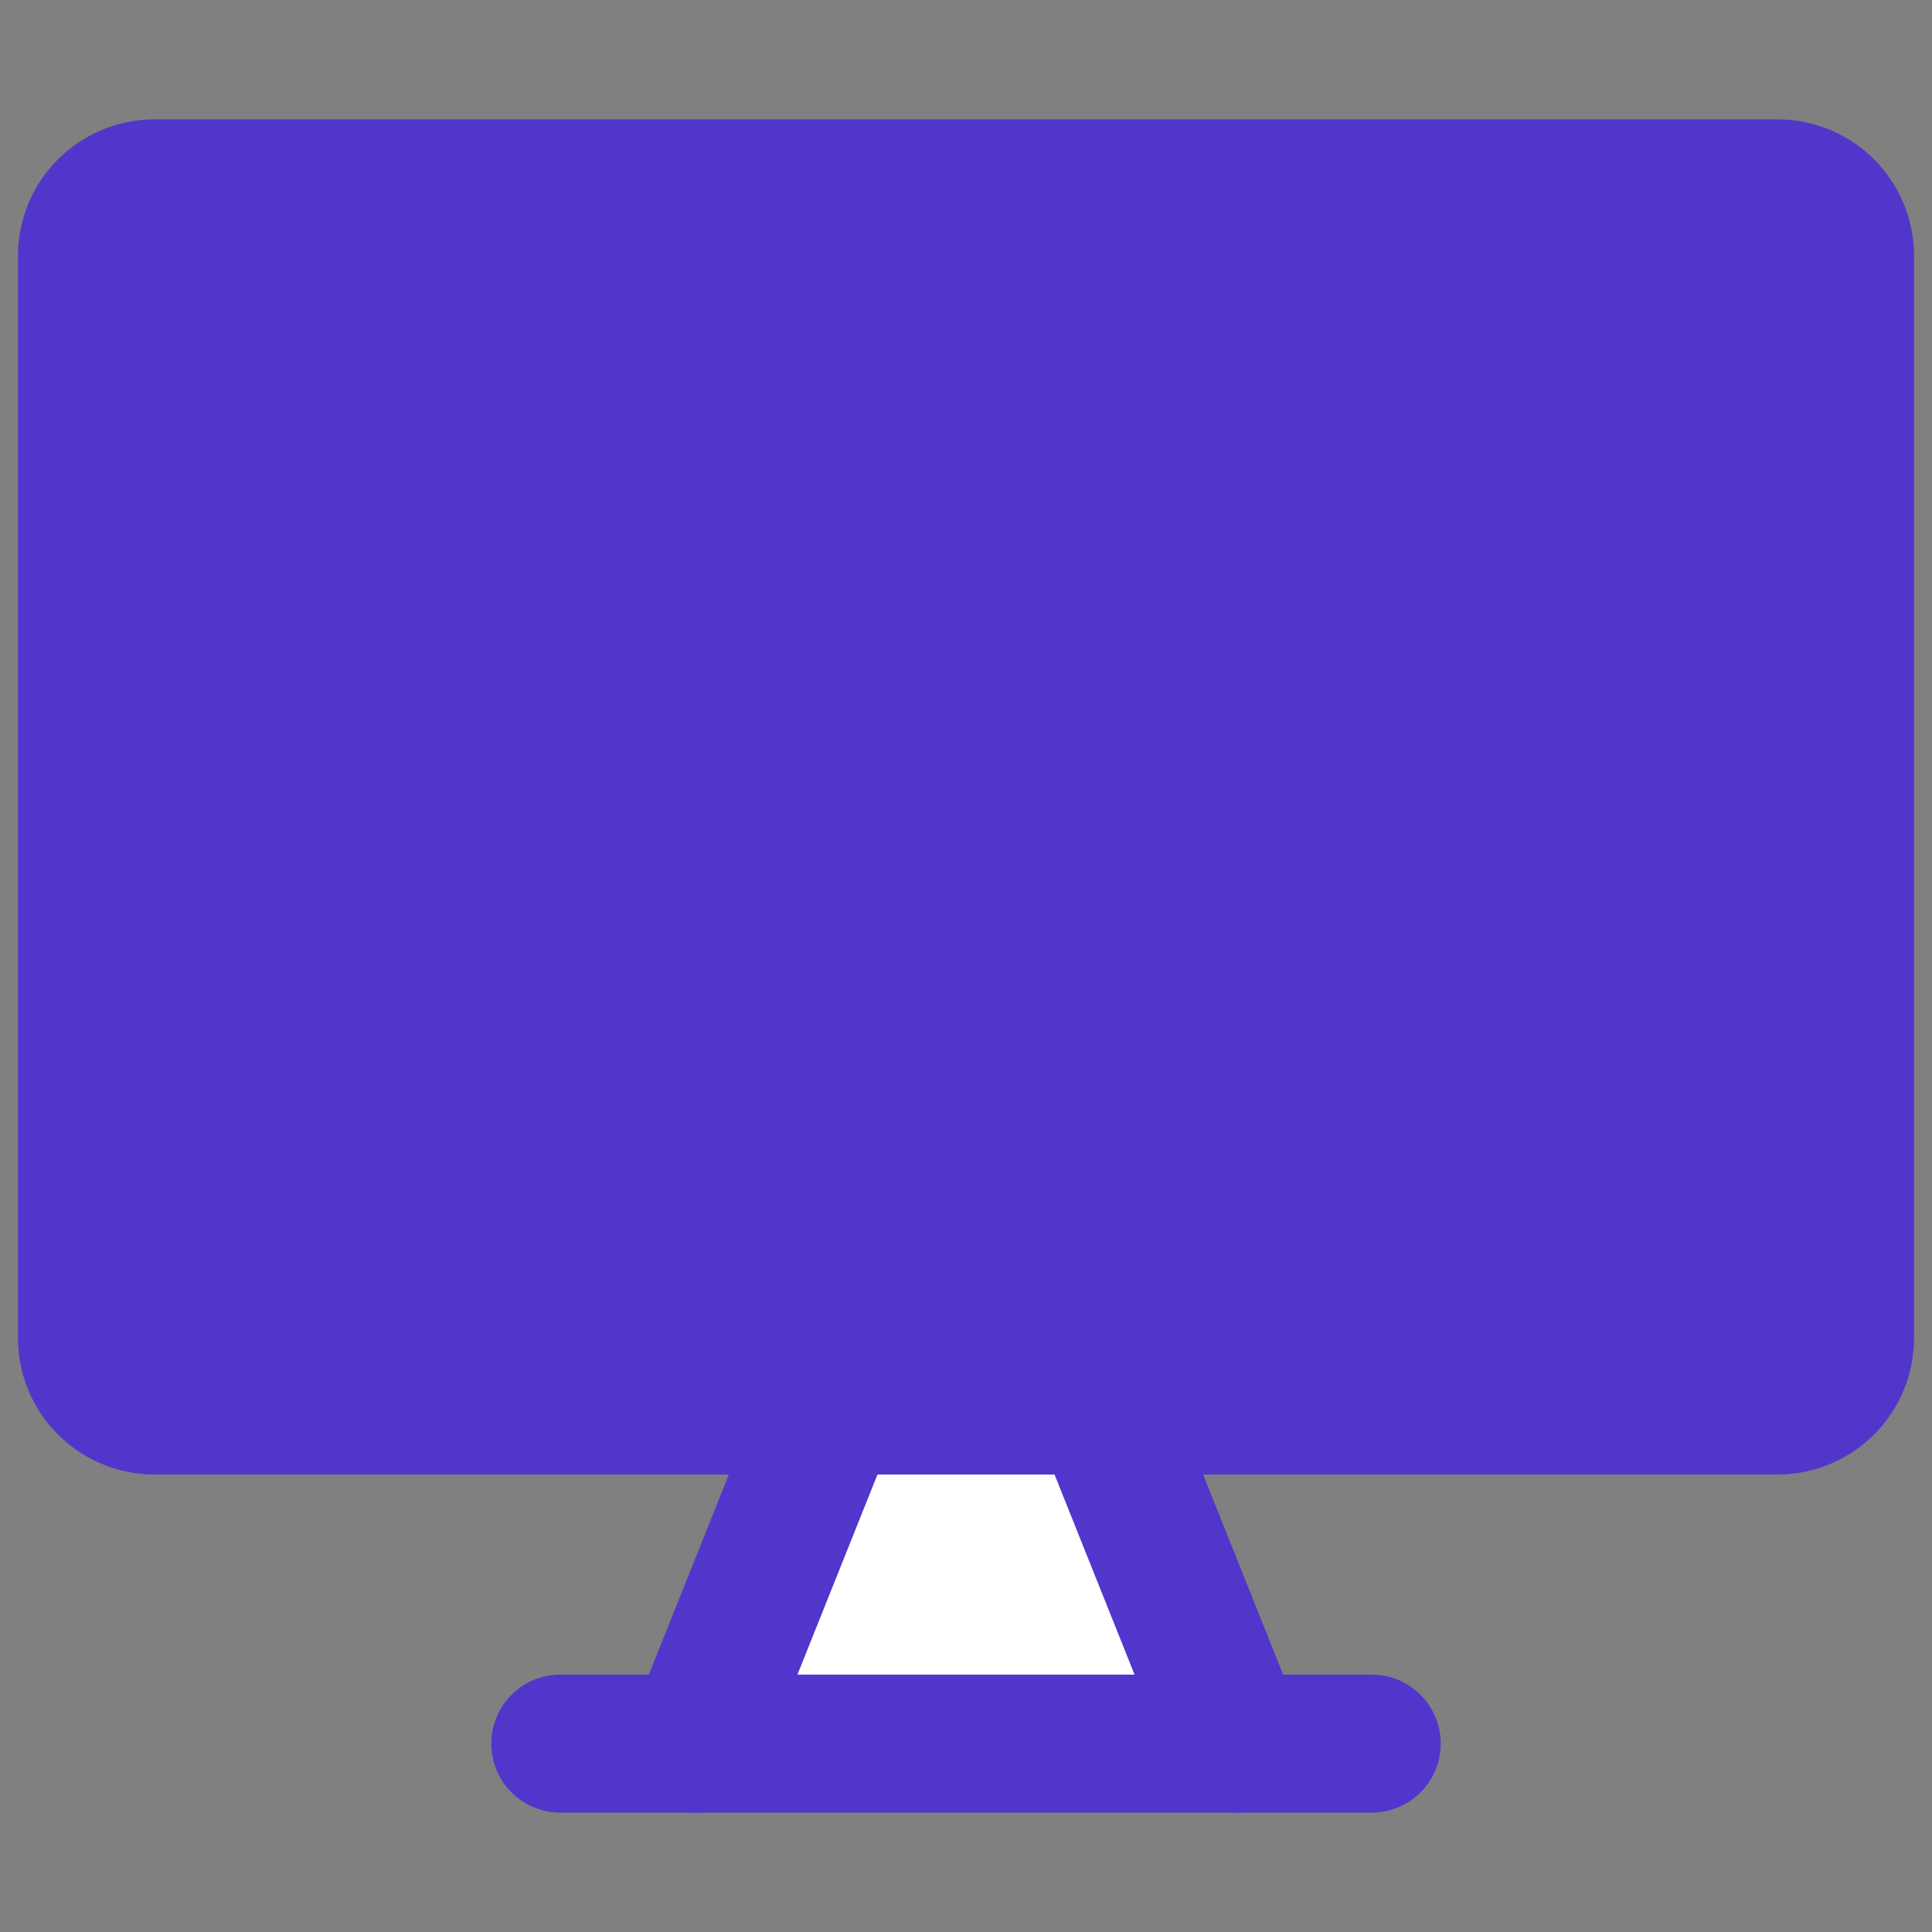
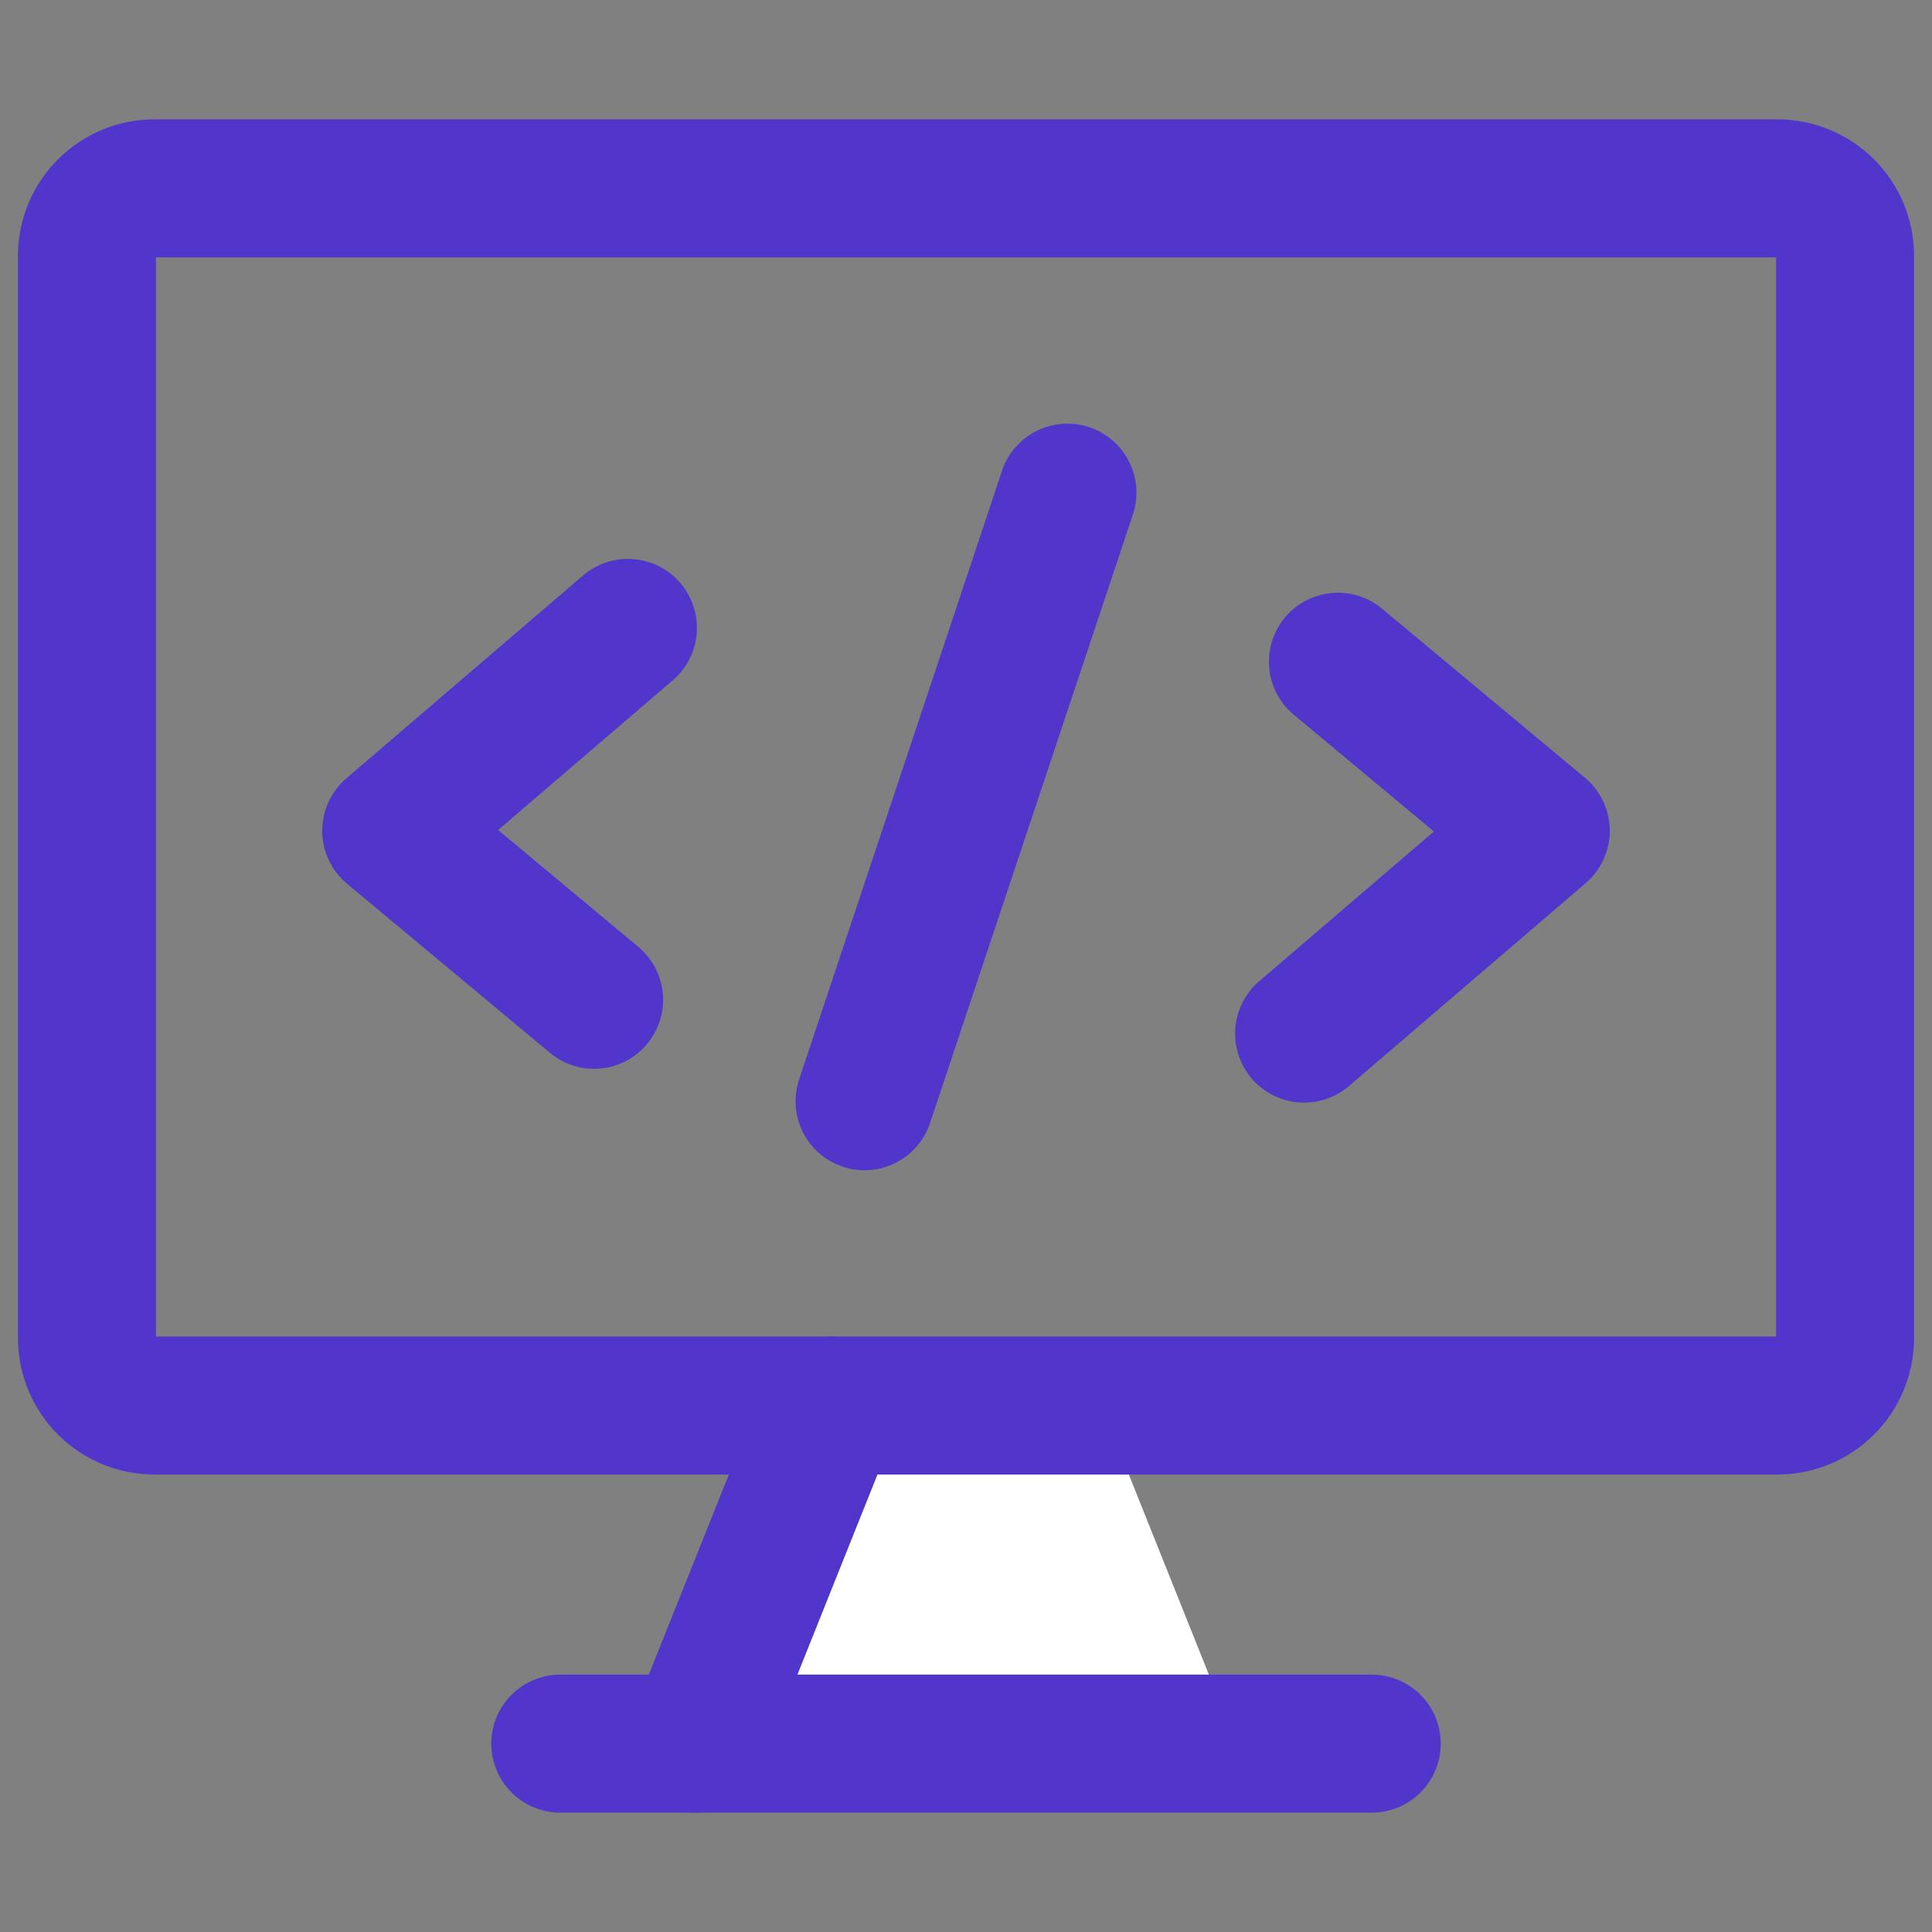
<svg xmlns="http://www.w3.org/2000/svg" fill="none" viewBox="0 0 14 14" id="Code-Monitor-1--Streamline-Core.svg" height="14" width="14">
  <rect x="0" y="0" width="14" height="14" fill="#808080" stroke="none" />
  <desc>Code Monitor 1 Streamline Icon: https://streamlinehq.com</desc>
  <g id="code-monitor-1--code-tags-angle-bracket-monitor">
    <path id="Vector" fill="#ffffff" d="M5.04 12.635L6.02 10.185H7.98L8.96 12.635H5.04Z" stroke-width="1" />
-     <path id="Vector_2" fill="#5236cb21" d="M12.88 1.365H1.12C0.849 1.365 0.63 1.584 0.63 1.855V9.695C0.63 9.966 0.849 10.185 1.12 10.185H12.88C13.151 10.185 13.37 9.966 13.37 9.695V1.855C13.37 1.584 13.151 1.365 12.88 1.365Z" stroke-width="1" />
    <path id="Vector_3" stroke="#5236cb" stroke-linecap="round" stroke-linejoin="round" d="M12.88 1.365H1.12C0.849 1.365 0.63 1.584 0.63 1.855V9.695C0.63 9.966 0.849 10.185 1.12 10.185H12.88C13.151 10.185 13.37 9.966 13.37 9.695V1.855C13.37 1.584 13.151 1.365 12.88 1.365Z" stroke-width="1" />
    <path id="Vector_4" stroke="#5236cb" stroke-linecap="round" stroke-linejoin="round" d="M6.02 10.185L5.04 12.635" stroke-width="1" />
-     <path id="Vector_5" stroke="#5236cb" stroke-linecap="round" stroke-linejoin="round" d="M7.98 10.185L8.96 12.635" stroke-width="1" />
    <path id="Vector_6" stroke="#5236cb" stroke-linecap="round" stroke-linejoin="round" d="M4.06 12.635H9.94" stroke-width="1" />
    <path id="Vector_7" stroke="#5236cb" stroke-linecap="round" stroke-linejoin="round" d="M4.55 4.55L2.835 6.02L4.305 7.245" stroke-width="1" />
    <path id="Vector_8" stroke="#5236cb" stroke-linecap="round" stroke-linejoin="round" d="M9.695 4.795L11.165 6.02L9.45 7.49" stroke-width="1" />
    <path id="Vector_9" stroke="#5236cb" stroke-linecap="round" stroke-linejoin="round" d="M6.265 7.98L7.735 3.57" stroke-width="1" />
  </g>
</svg>